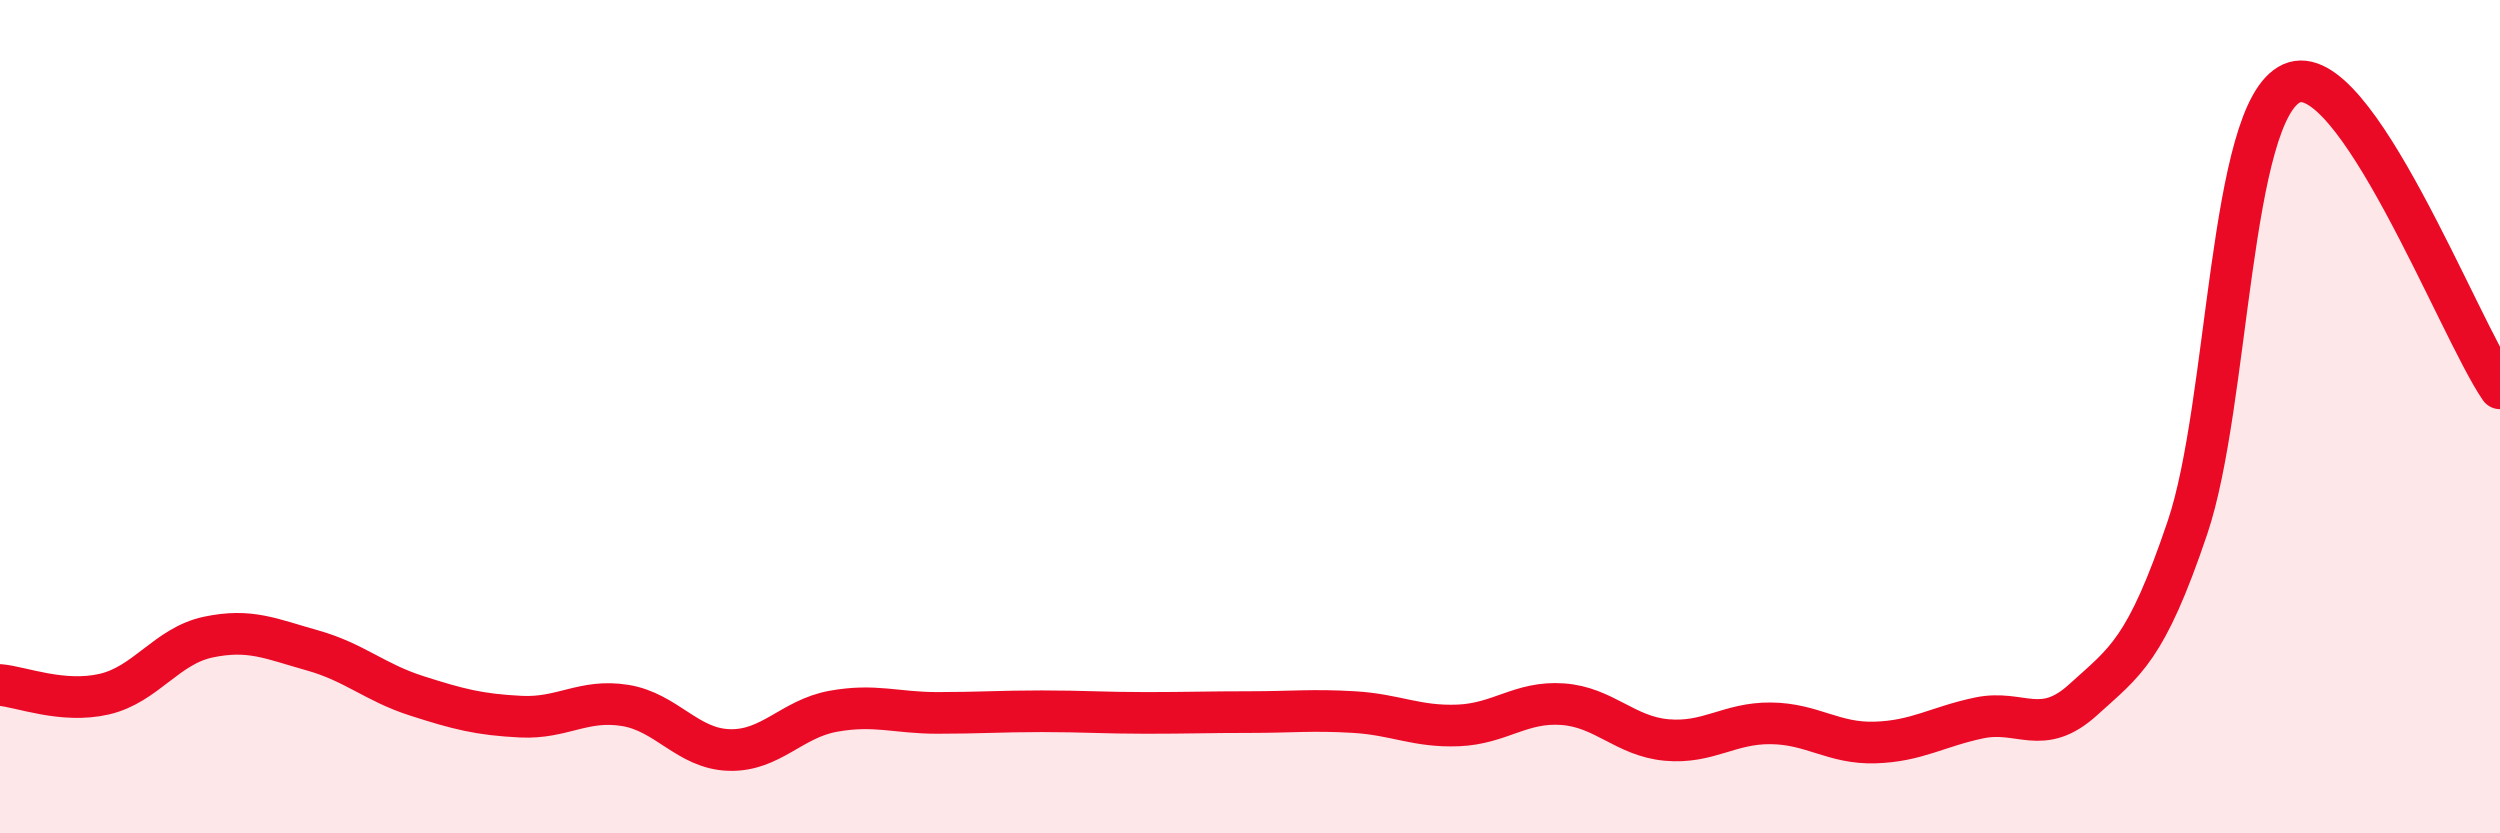
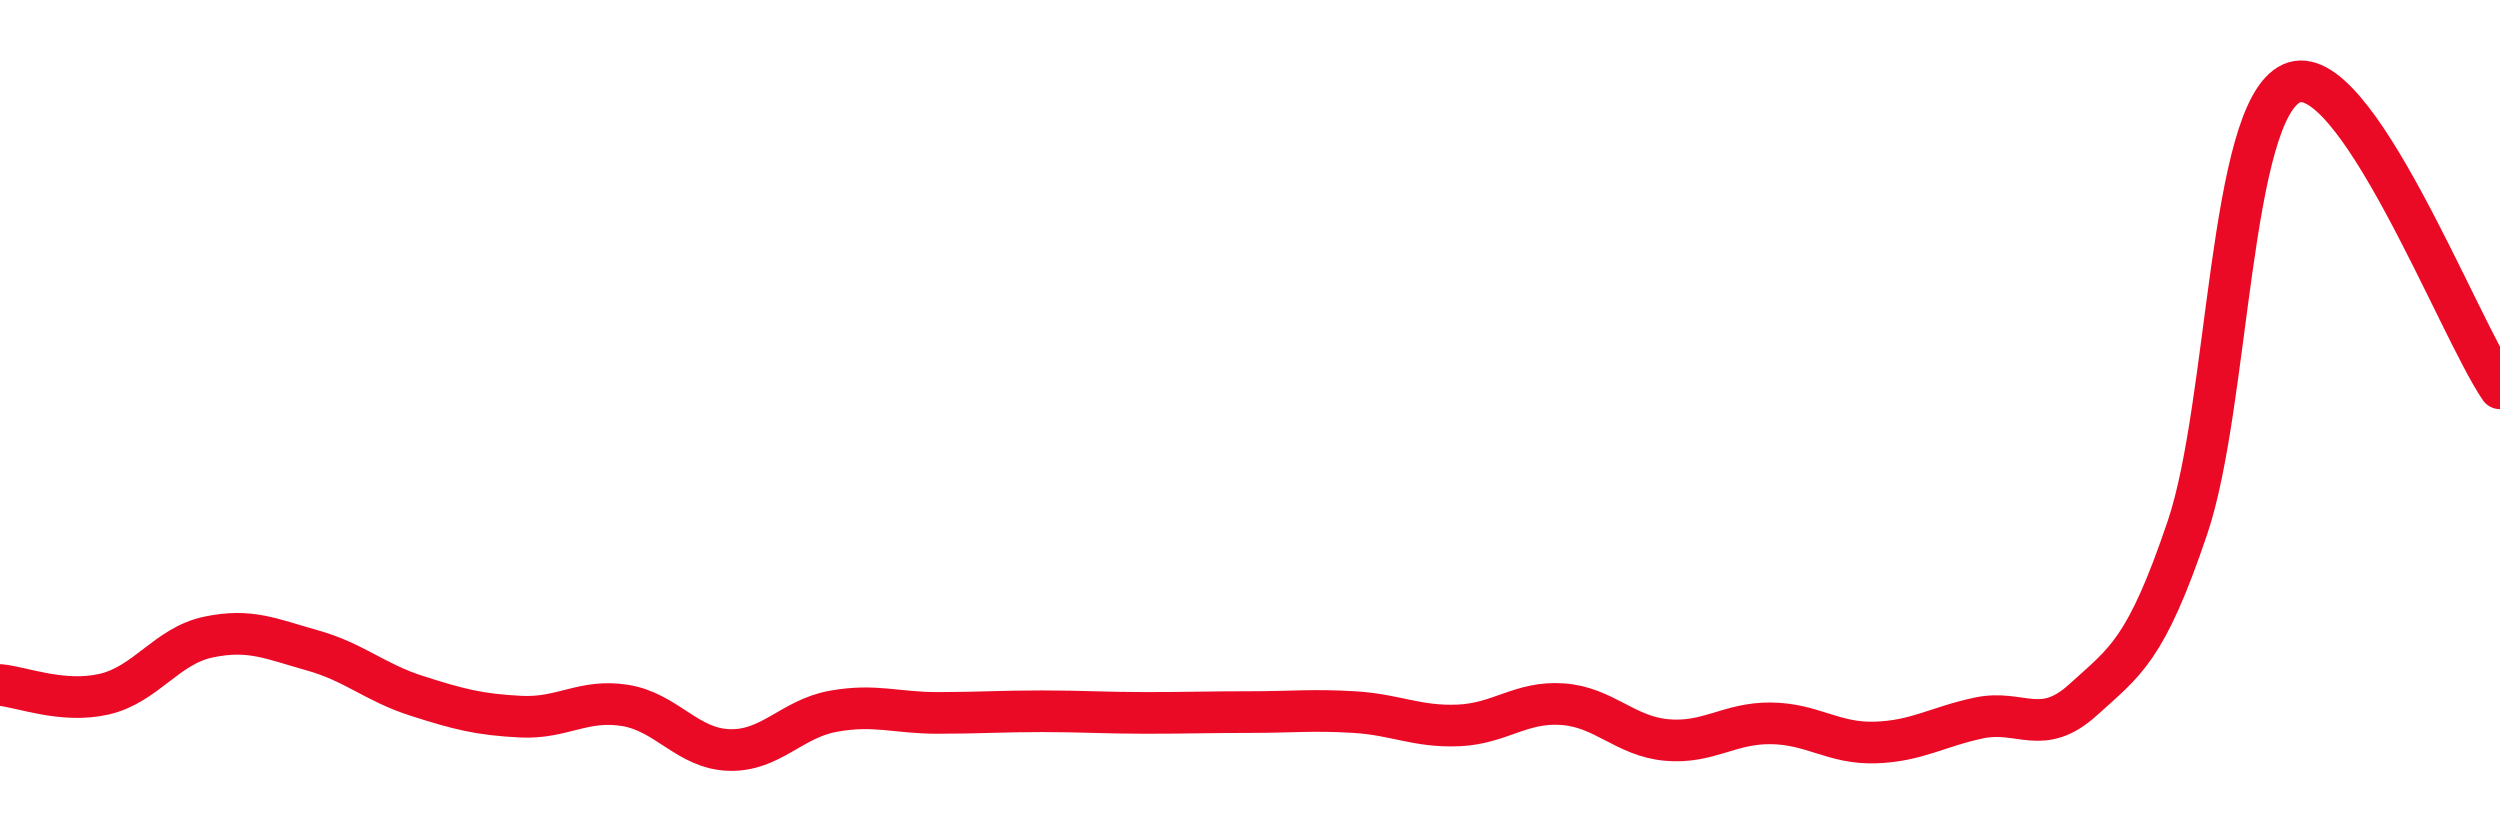
<svg xmlns="http://www.w3.org/2000/svg" width="60" height="20" viewBox="0 0 60 20">
-   <path d="M 0,16.44 C 0.5,16.48 1.5,16.89 2.5,16.66 C 3.5,16.43 4,15.5 5,15.29 C 6,15.08 6.5,15.33 7.5,15.61 C 8.5,15.89 9,16.38 10,16.7 C 11,17.02 11.5,17.15 12.5,17.2 C 13.5,17.25 14,16.77 15,16.93 C 16,17.09 16.5,17.97 17.5,18 C 18.5,18.03 19,17.25 20,17.07 C 21,16.89 21.5,17.11 22.5,17.11 C 23.5,17.11 24,17.07 25,17.07 C 26,17.07 26.5,17.11 27.5,17.11 C 28.5,17.11 29,17.09 30,17.09 C 31,17.09 31.5,17.03 32.5,17.09 C 33.5,17.15 34,17.45 35,17.41 C 36,17.37 36.5,16.83 37.5,16.9 C 38.5,16.97 39,17.67 40,17.76 C 41,17.85 41.5,17.35 42.5,17.36 C 43.5,17.37 44,17.85 45,17.82 C 46,17.79 46.5,17.44 47.5,17.23 C 48.5,17.02 49,17.7 50,16.79 C 51,15.88 51.5,15.62 52.5,12.66 C 53.5,9.7 53.5,2.67 55,2 C 56.5,1.33 59,7.86 60,9.32L60 20L0 20Z" fill="#EB0A25" opacity="0.1" stroke-linecap="round" stroke-linejoin="round" />
  <path d="M 0,16.44 C 0.5,16.48 1.5,16.89 2.5,16.66 C 3.5,16.43 4,15.5 5,15.29 C 6,15.08 6.5,15.33 7.5,15.61 C 8.5,15.89 9,16.38 10,16.7 C 11,17.02 11.5,17.15 12.5,17.2 C 13.5,17.25 14,16.77 15,16.93 C 16,17.09 16.5,17.97 17.5,18 C 18.5,18.03 19,17.25 20,17.07 C 21,16.89 21.5,17.11 22.5,17.11 C 23.5,17.11 24,17.07 25,17.07 C 26,17.07 26.5,17.11 27.5,17.11 C 28.5,17.11 29,17.09 30,17.09 C 31,17.09 31.5,17.03 32.5,17.09 C 33.5,17.15 34,17.45 35,17.41 C 36,17.37 36.5,16.83 37.5,16.9 C 38.5,16.97 39,17.67 40,17.76 C 41,17.85 41.5,17.35 42.5,17.36 C 43.5,17.37 44,17.85 45,17.82 C 46,17.79 46.5,17.44 47.5,17.23 C 48.5,17.02 49,17.7 50,16.79 C 51,15.88 51.5,15.62 52.5,12.66 C 53.5,9.7 53.5,2.67 55,2 C 56.5,1.33 59,7.86 60,9.32" stroke="#EB0A25" stroke-width="1" fill="none" stroke-linecap="round" stroke-linejoin="round" />
</svg>